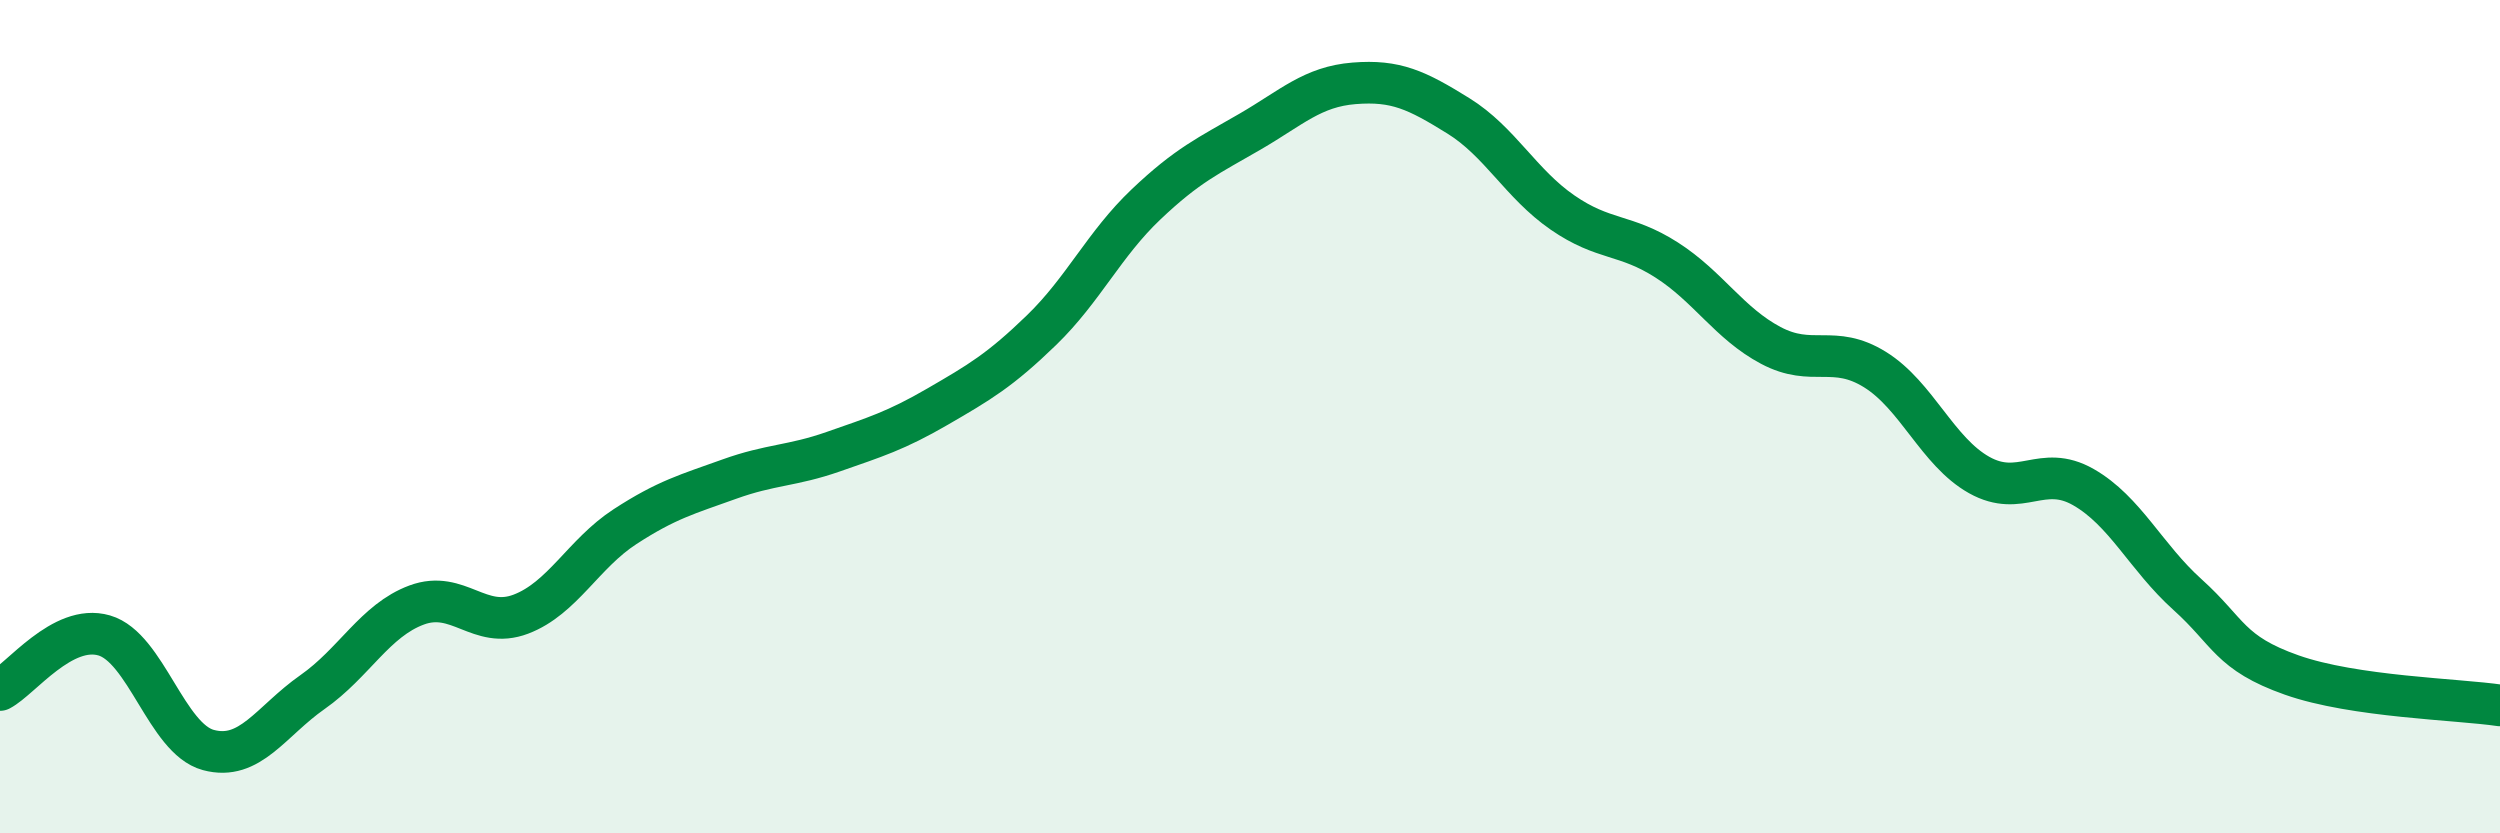
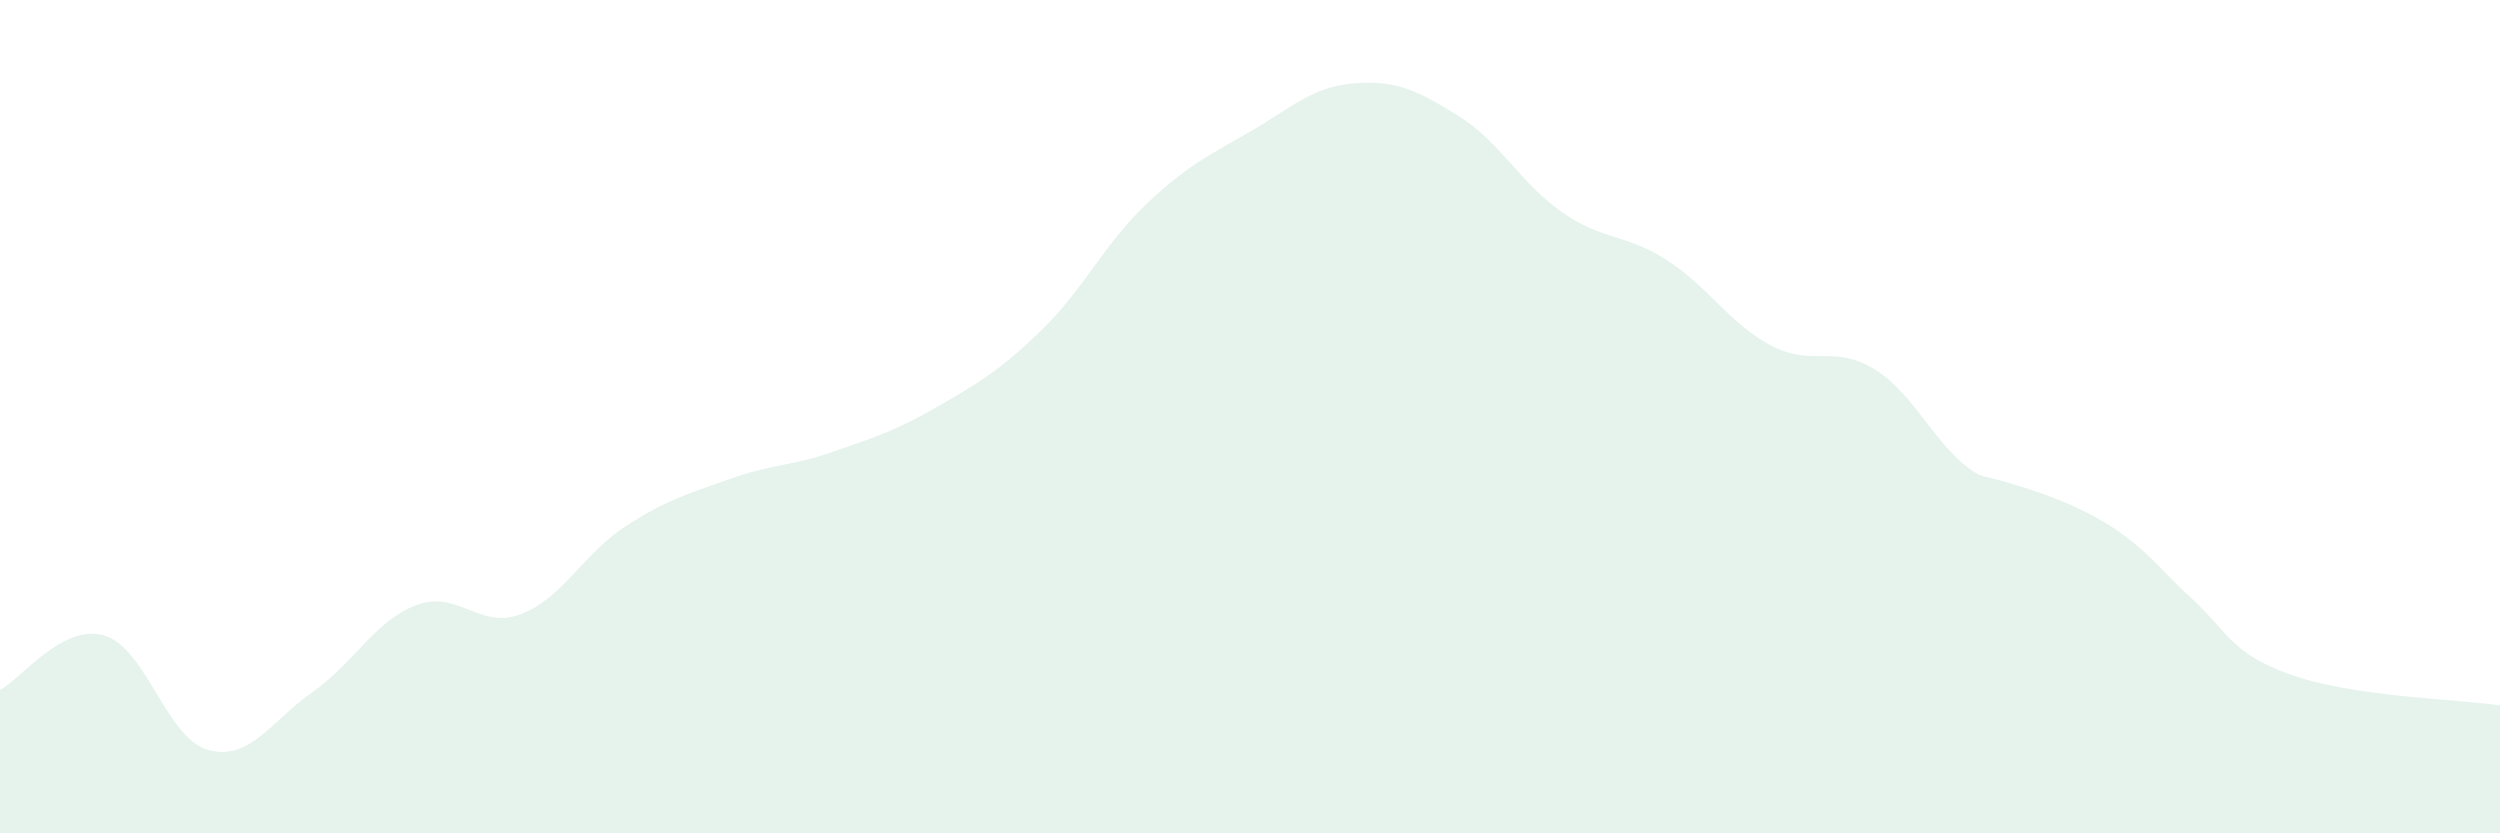
<svg xmlns="http://www.w3.org/2000/svg" width="60" height="20" viewBox="0 0 60 20">
-   <path d="M 0,16.56 C 0.5,16.3 1.5,14.96 2.5,15.25 C 3.5,15.54 4,17.73 5,18 C 6,18.27 6.5,17.31 7.5,16.61 C 8.5,15.91 9,14.89 10,14.52 C 11,14.15 11.5,15.12 12.5,14.74 C 13.5,14.36 14,13.29 15,12.64 C 16,11.99 16.5,11.86 17.5,11.5 C 18.5,11.14 19,11.19 20,10.84 C 21,10.49 21.5,10.34 22.5,9.76 C 23.5,9.18 24,8.89 25,7.92 C 26,6.95 26.5,5.86 27.5,4.91 C 28.5,3.96 29,3.74 30,3.16 C 31,2.58 31.5,2.08 32.5,2 C 33.5,1.92 34,2.16 35,2.78 C 36,3.4 36.5,4.41 37.5,5.1 C 38.5,5.79 39,5.6 40,6.24 C 41,6.88 41.5,7.76 42.5,8.29 C 43.5,8.82 44,8.25 45,8.87 C 46,9.49 46.5,10.84 47.5,11.4 C 48.5,11.96 49,11.12 50,11.69 C 51,12.26 51.5,13.37 52.5,14.27 C 53.5,15.17 53.5,15.67 55,16.2 C 56.5,16.73 59,16.78 60,16.93L60 20L0 20Z" fill="#008740" opacity="0.1" stroke-linecap="round" stroke-linejoin="round" />
-   <path d="M 0,16.56 C 0.5,16.3 1.5,14.96 2.5,15.25 C 3.5,15.54 4,17.73 5,18 C 6,18.27 6.5,17.31 7.5,16.61 C 8.5,15.91 9,14.89 10,14.52 C 11,14.15 11.5,15.12 12.5,14.74 C 13.5,14.36 14,13.29 15,12.64 C 16,11.99 16.5,11.86 17.5,11.5 C 18.5,11.14 19,11.19 20,10.84 C 21,10.49 21.5,10.34 22.5,9.76 C 23.5,9.18 24,8.89 25,7.92 C 26,6.95 26.5,5.86 27.5,4.91 C 28.5,3.96 29,3.74 30,3.16 C 31,2.58 31.5,2.08 32.5,2 C 33.5,1.92 34,2.16 35,2.78 C 36,3.4 36.5,4.41 37.5,5.1 C 38.5,5.79 39,5.6 40,6.24 C 41,6.88 41.5,7.76 42.5,8.29 C 43.5,8.82 44,8.25 45,8.87 C 46,9.49 46.5,10.84 47.5,11.4 C 48.5,11.96 49,11.12 50,11.69 C 51,12.26 51.5,13.37 52.5,14.27 C 53.5,15.17 53.5,15.67 55,16.2 C 56.5,16.73 59,16.78 60,16.93" stroke="#008740" stroke-width="1" fill="none" stroke-linecap="round" stroke-linejoin="round" />
+   <path d="M 0,16.56 C 0.5,16.3 1.5,14.96 2.5,15.25 C 3.5,15.54 4,17.73 5,18 C 6,18.27 6.5,17.31 7.5,16.61 C 8.5,15.91 9,14.89 10,14.52 C 11,14.15 11.5,15.12 12.5,14.74 C 13.5,14.36 14,13.29 15,12.64 C 16,11.99 16.5,11.86 17.5,11.5 C 18.5,11.14 19,11.19 20,10.84 C 21,10.49 21.5,10.34 22.5,9.76 C 23.5,9.18 24,8.89 25,7.92 C 26,6.95 26.5,5.86 27.5,4.91 C 28.5,3.96 29,3.74 30,3.16 C 31,2.58 31.5,2.08 32.5,2 C 33.5,1.92 34,2.16 35,2.78 C 36,3.4 36.5,4.41 37.5,5.1 C 38.5,5.79 39,5.6 40,6.24 C 41,6.88 41.5,7.76 42.5,8.29 C 43.5,8.82 44,8.25 45,8.87 C 46,9.49 46.5,10.84 47.5,11.4 C 51,12.26 51.5,13.37 52.5,14.27 C 53.5,15.17 53.5,15.67 55,16.2 C 56.5,16.73 59,16.78 60,16.93L60 20L0 20Z" fill="#008740" opacity="0.1" stroke-linecap="round" stroke-linejoin="round" />
</svg>